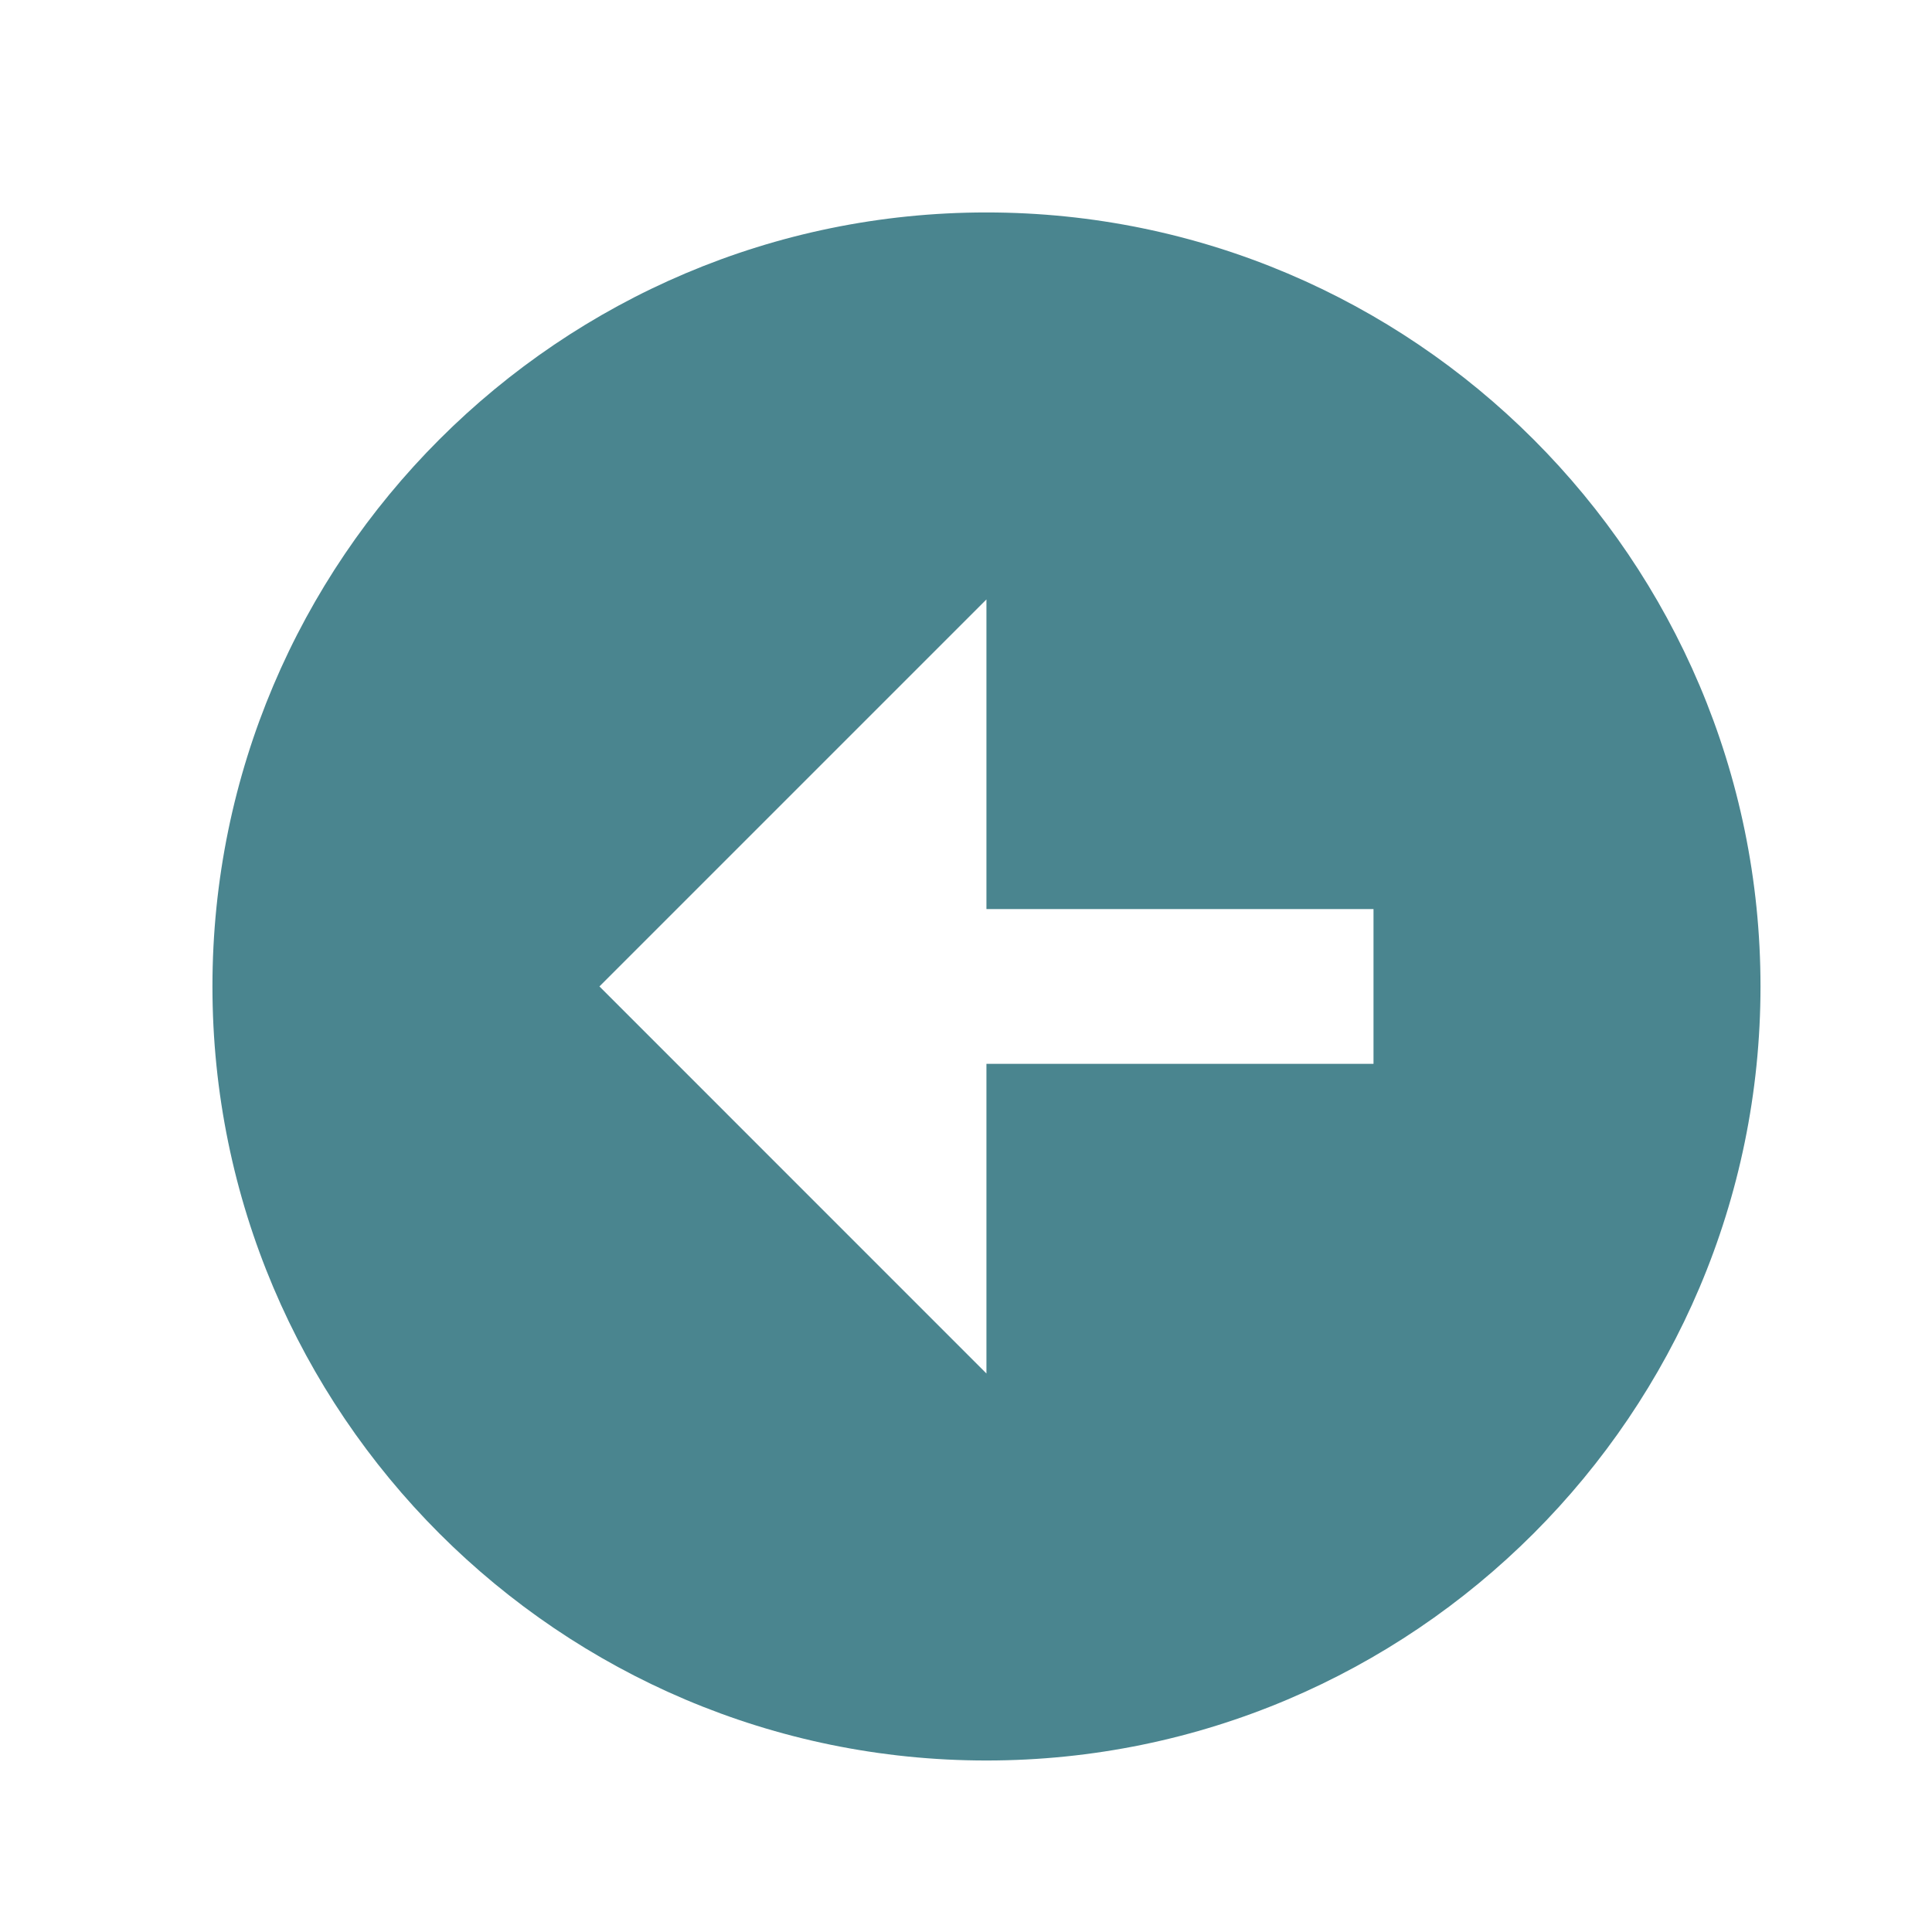
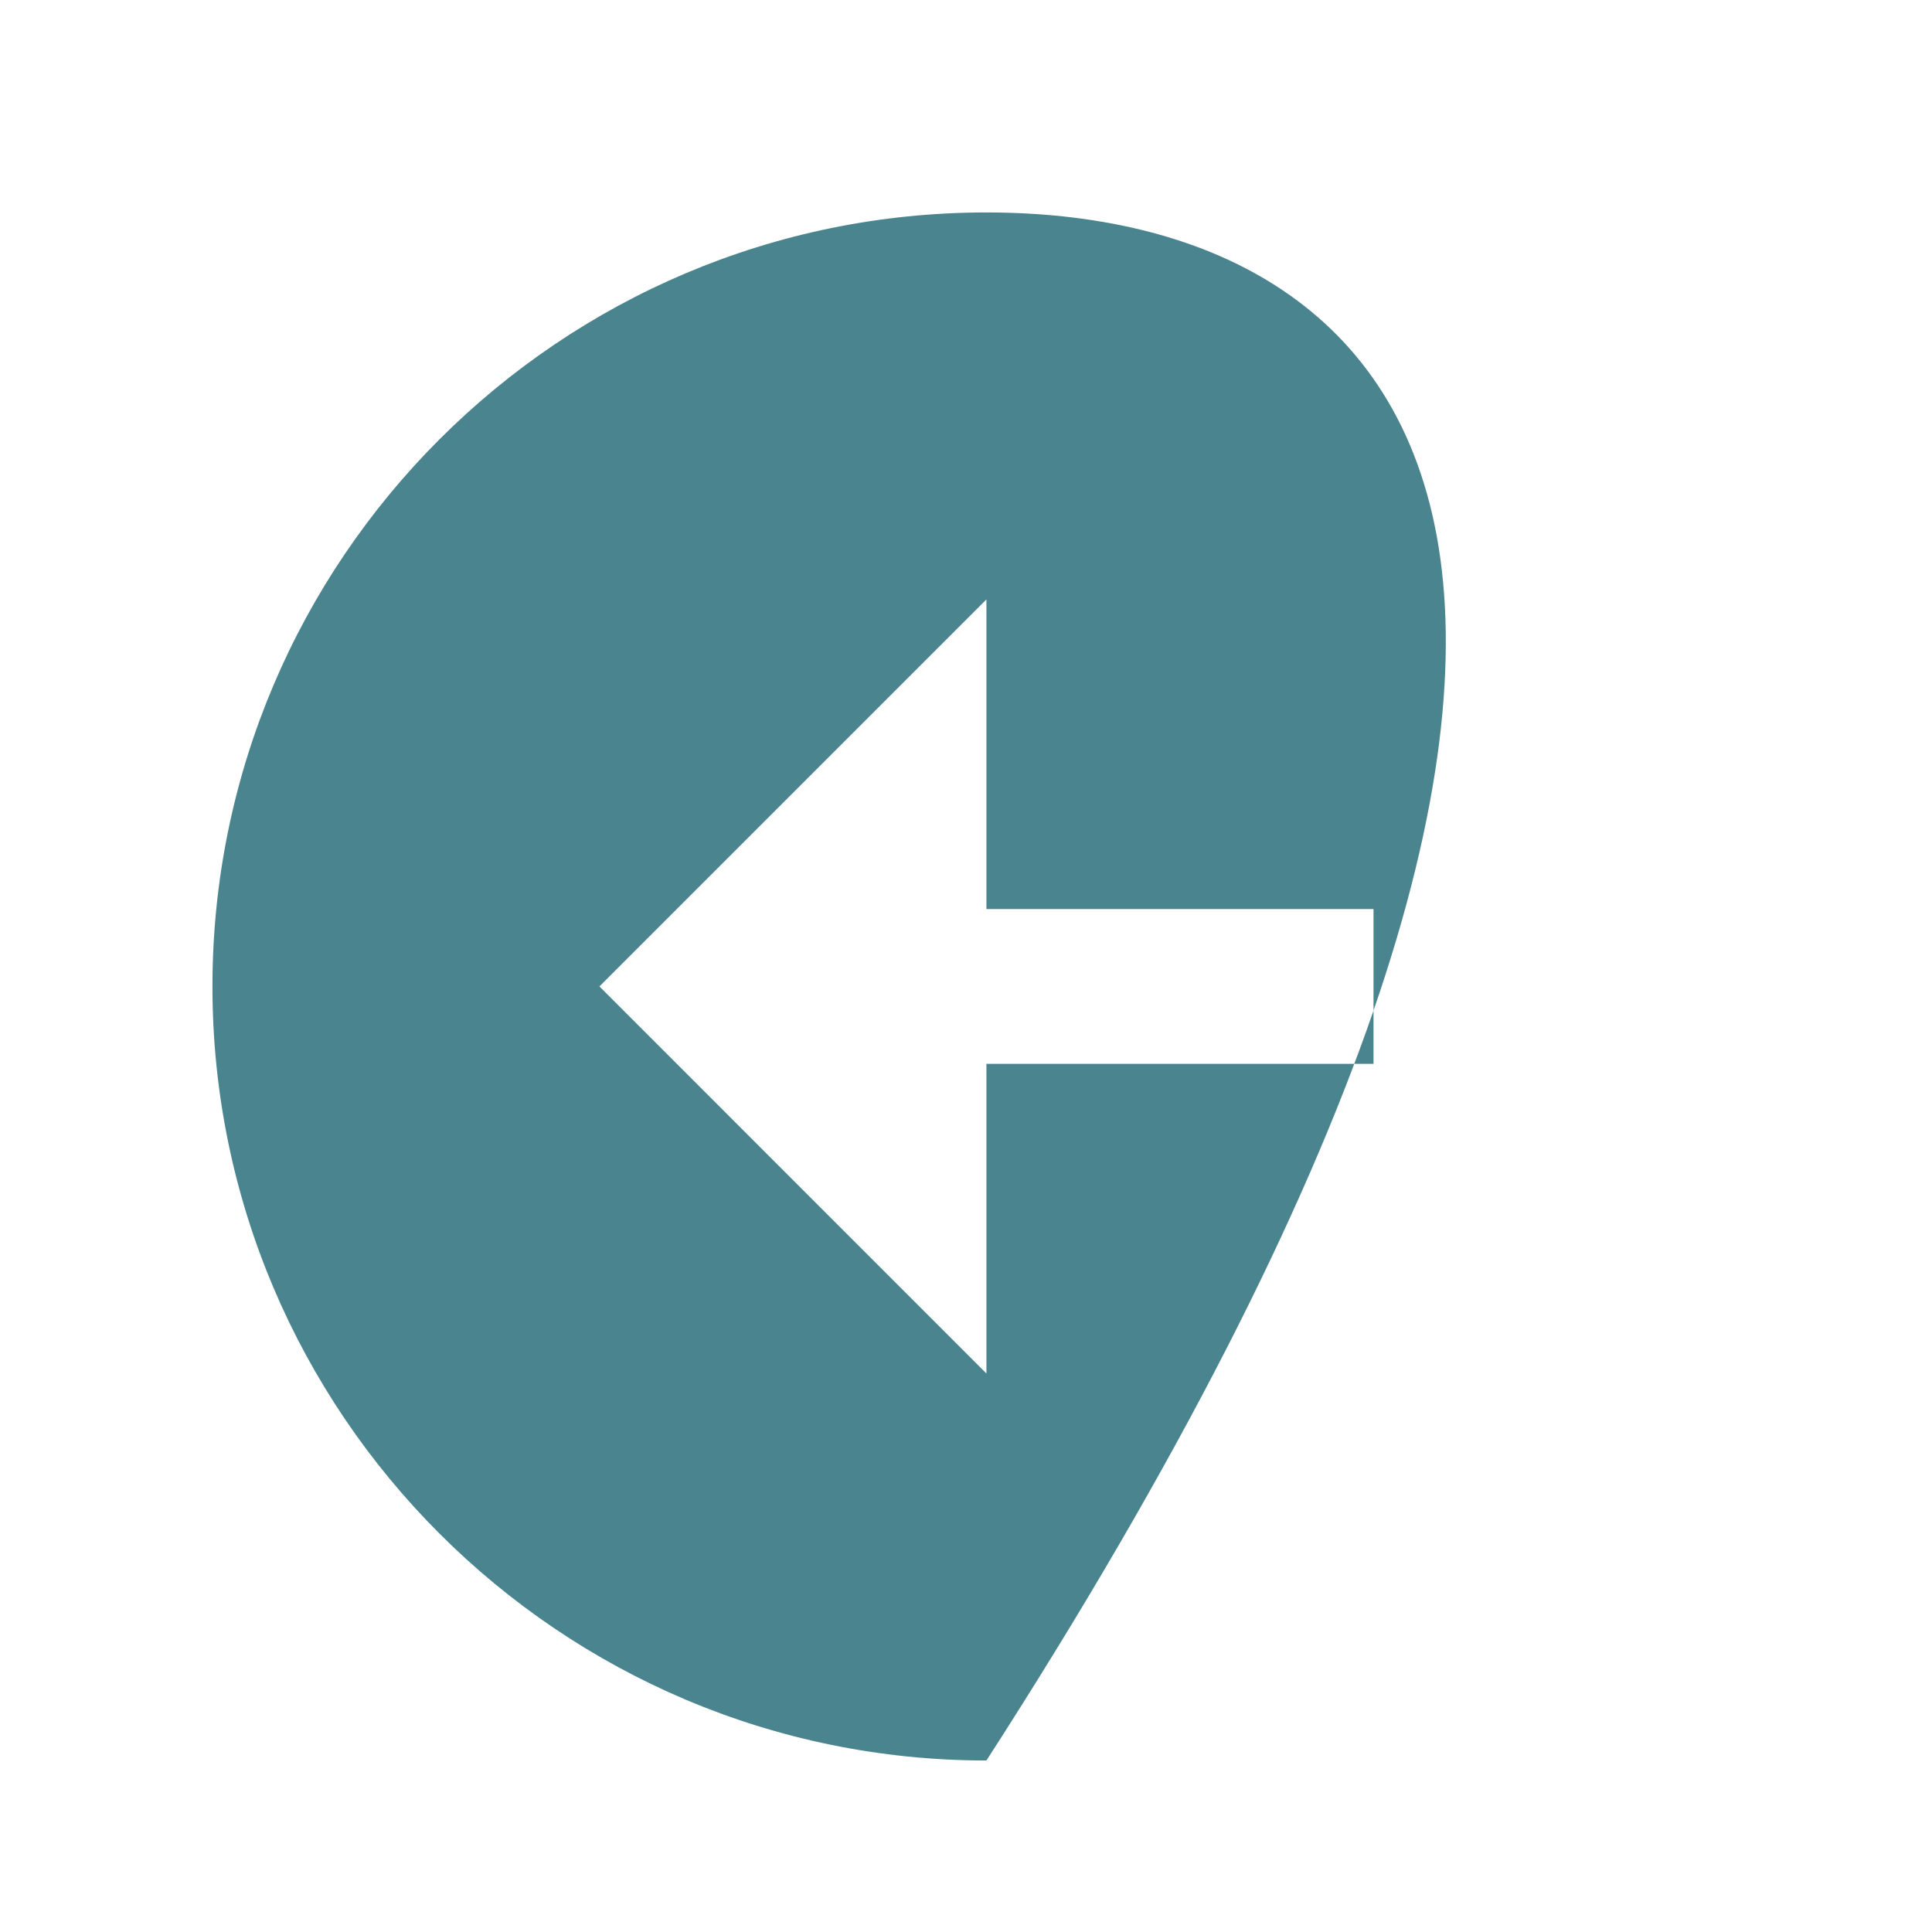
<svg xmlns="http://www.w3.org/2000/svg" width="26" height="26" viewBox="0 0 26 26" fill="none">
-   <path d="M13.275 23.692C19.019 23.692 23.692 19.019 23.692 13.275C23.692 7.532 19.019 2.859 13.275 2.859C7.532 2.859 2.859 7.532 2.859 13.275C2.859 19.019 7.532 23.692 13.275 23.692ZM13.275 8.067L13.275 12.234L18.484 12.234L18.484 14.317L13.275 14.317L13.275 18.484L8.067 13.275L13.275 8.067Z" fill="#4A858F" />
+   <path d="M13.275 23.692C23.692 7.532 19.019 2.859 13.275 2.859C7.532 2.859 2.859 7.532 2.859 13.275C2.859 19.019 7.532 23.692 13.275 23.692ZM13.275 8.067L13.275 12.234L18.484 12.234L18.484 14.317L13.275 14.317L13.275 18.484L8.067 13.275L13.275 8.067Z" fill="#4A858F" />
</svg>